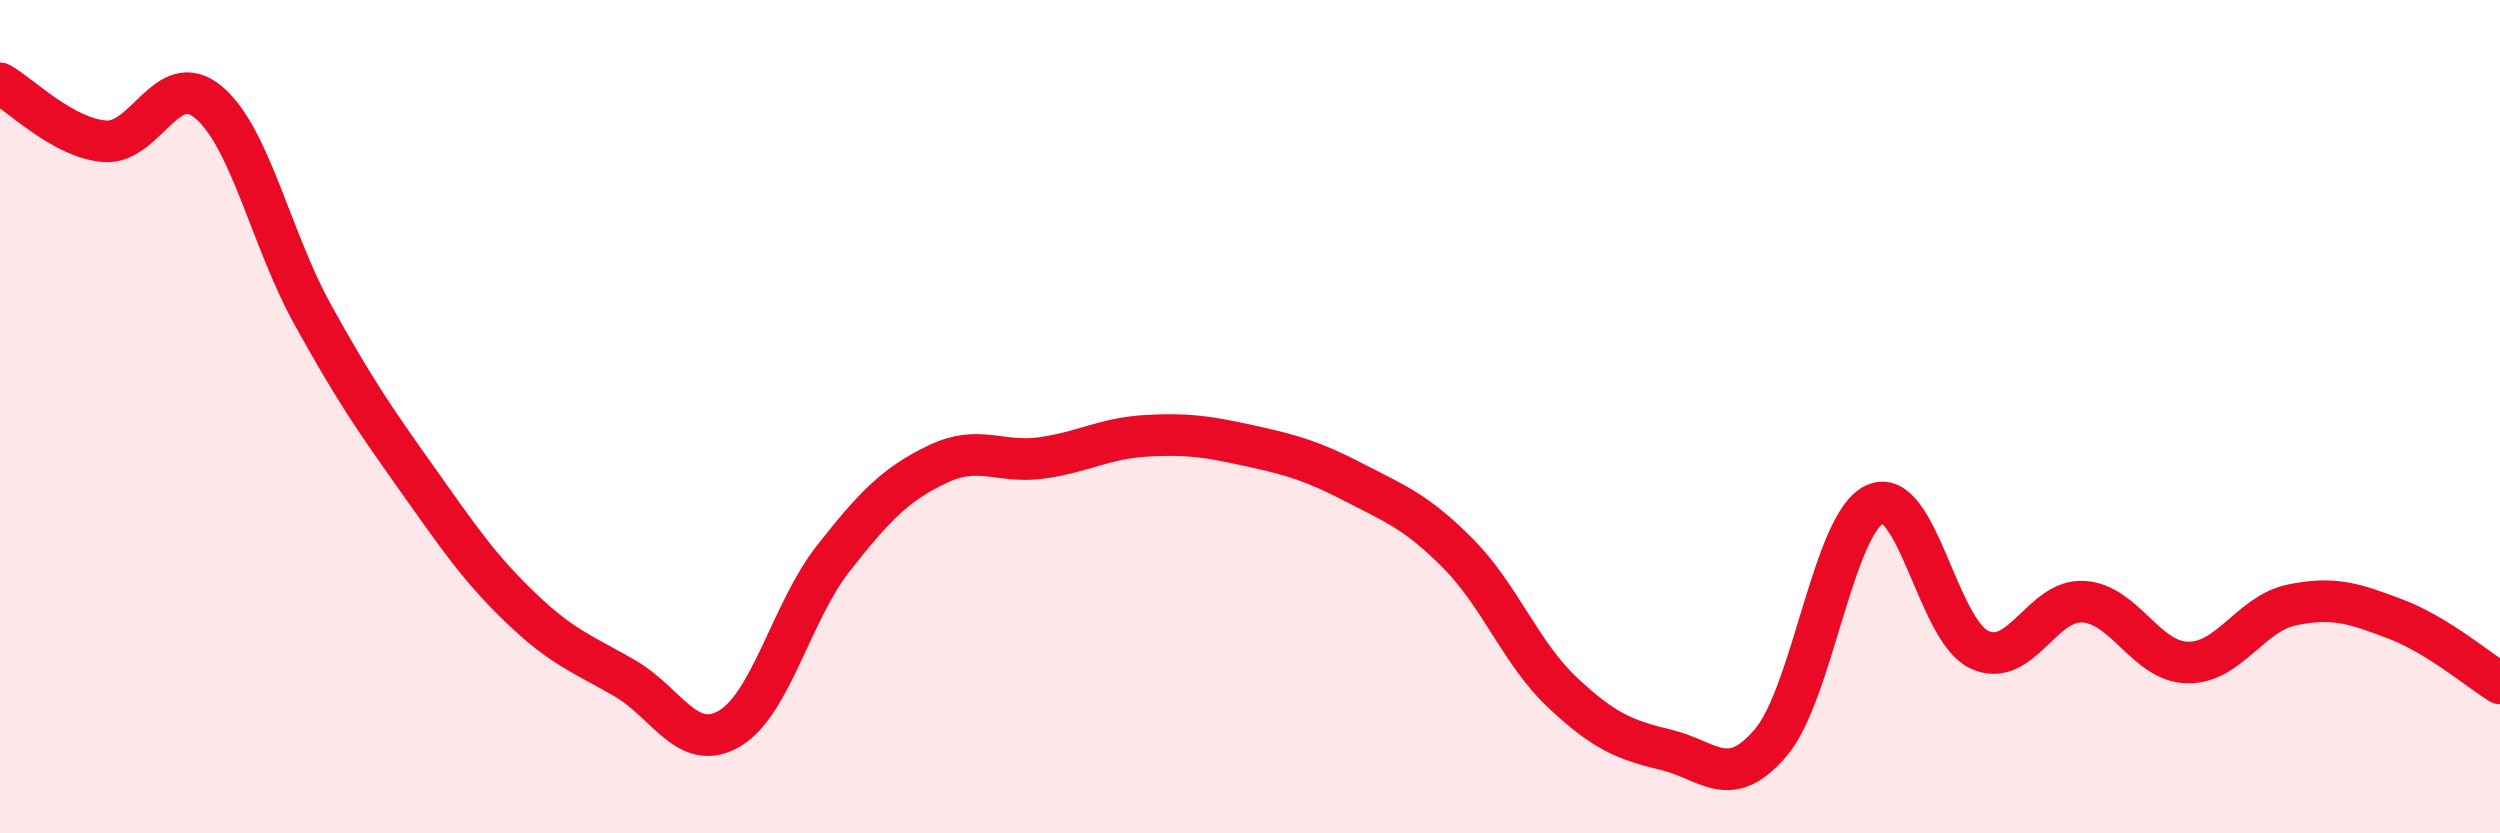
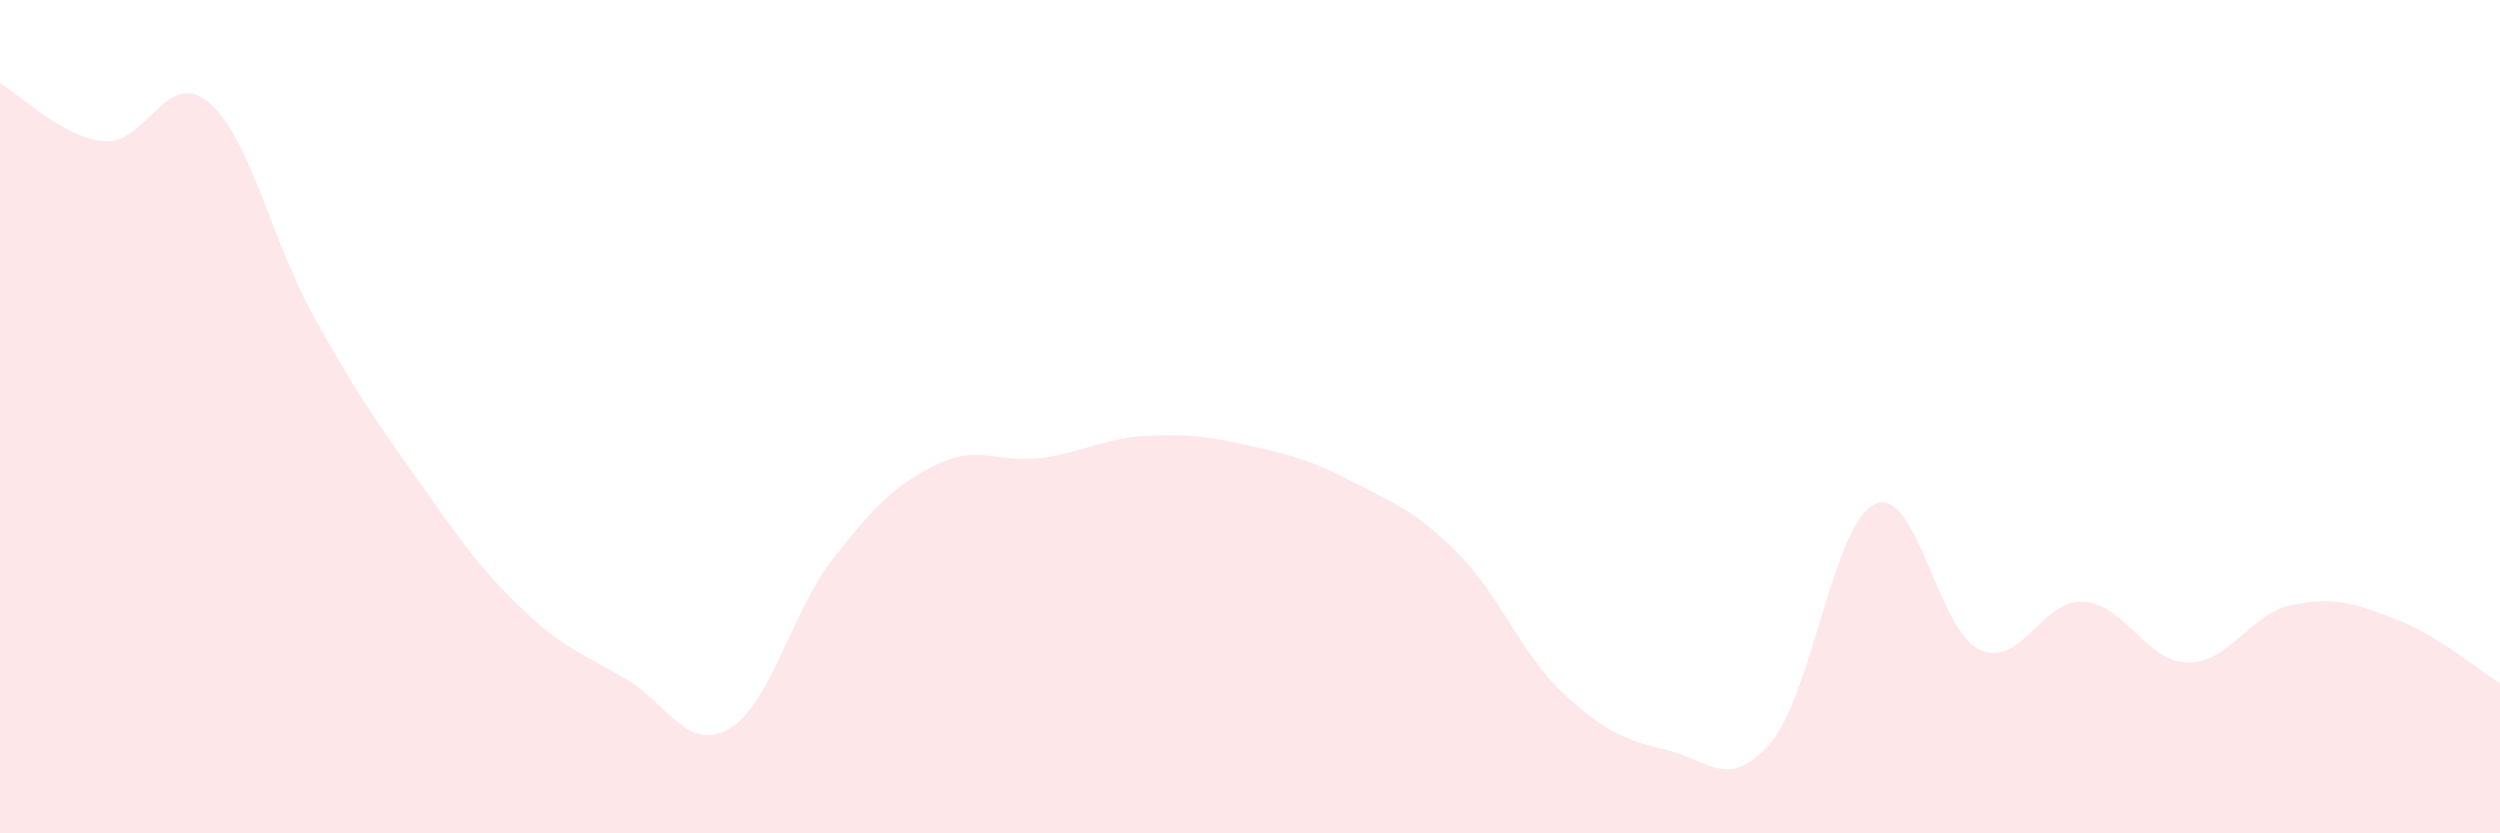
<svg xmlns="http://www.w3.org/2000/svg" width="60" height="20" viewBox="0 0 60 20">
  <path d="M 0,2 C 0.5,2.28 1.5,3.3 2.5,3.39 C 3.5,3.48 4,1.62 5,2.45 C 6,3.28 6.5,5.73 7.5,7.54 C 8.5,9.35 9,10.07 10,11.48 C 11,12.89 11.5,13.63 12.5,14.59 C 13.5,15.55 14,15.7 15,16.28 C 16,16.86 16.5,18.07 17.5,17.49 C 18.5,16.91 19,14.67 20,13.4 C 21,12.13 21.5,11.62 22.5,11.14 C 23.5,10.66 24,11.13 25,10.99 C 26,10.85 26.5,10.52 27.5,10.46 C 28.5,10.4 29,10.48 30,10.7 C 31,10.92 31.5,11.06 32.5,11.58 C 33.5,12.1 34,12.28 35,13.29 C 36,14.3 36.5,15.68 37.5,16.62 C 38.5,17.56 39,17.76 40,18 C 41,18.24 41.5,19 42.5,17.82 C 43.5,16.64 44,12.55 45,12.1 C 46,11.65 46.5,15.12 47.5,15.59 C 48.5,16.06 49,14.38 50,14.44 C 51,14.5 51.5,15.88 52.5,15.9 C 53.5,15.92 54,14.73 55,14.52 C 56,14.31 56.5,14.48 57.5,14.86 C 58.5,15.24 59.5,16.09 60,16.4L60 20L0 20Z" fill="#EB0A25" opacity="0.1" stroke-linecap="round" stroke-linejoin="round" />
-   <path d="M 0,2 C 0.5,2.28 1.5,3.3 2.5,3.39 C 3.5,3.48 4,1.62 5,2.45 C 6,3.28 6.5,5.73 7.5,7.54 C 8.5,9.35 9,10.07 10,11.48 C 11,12.89 11.5,13.63 12.5,14.59 C 13.5,15.55 14,15.7 15,16.28 C 16,16.86 16.5,18.07 17.5,17.49 C 18.5,16.91 19,14.67 20,13.4 C 21,12.13 21.5,11.62 22.5,11.14 C 23.5,10.66 24,11.13 25,10.99 C 26,10.85 26.5,10.52 27.5,10.46 C 28.5,10.4 29,10.48 30,10.7 C 31,10.92 31.5,11.06 32.5,11.58 C 33.5,12.1 34,12.28 35,13.29 C 36,14.3 36.5,15.68 37.5,16.62 C 38.5,17.56 39,17.76 40,18 C 41,18.24 41.5,19 42.5,17.82 C 43.5,16.64 44,12.55 45,12.1 C 46,11.65 46.5,15.12 47.5,15.59 C 48.5,16.06 49,14.38 50,14.44 C 51,14.5 51.5,15.88 52.5,15.9 C 53.5,15.92 54,14.73 55,14.52 C 56,14.31 56.5,14.48 57.5,14.86 C 58.5,15.24 59.5,16.09 60,16.4" stroke="#EB0A25" stroke-width="1" fill="none" stroke-linecap="round" stroke-linejoin="round" />
</svg>